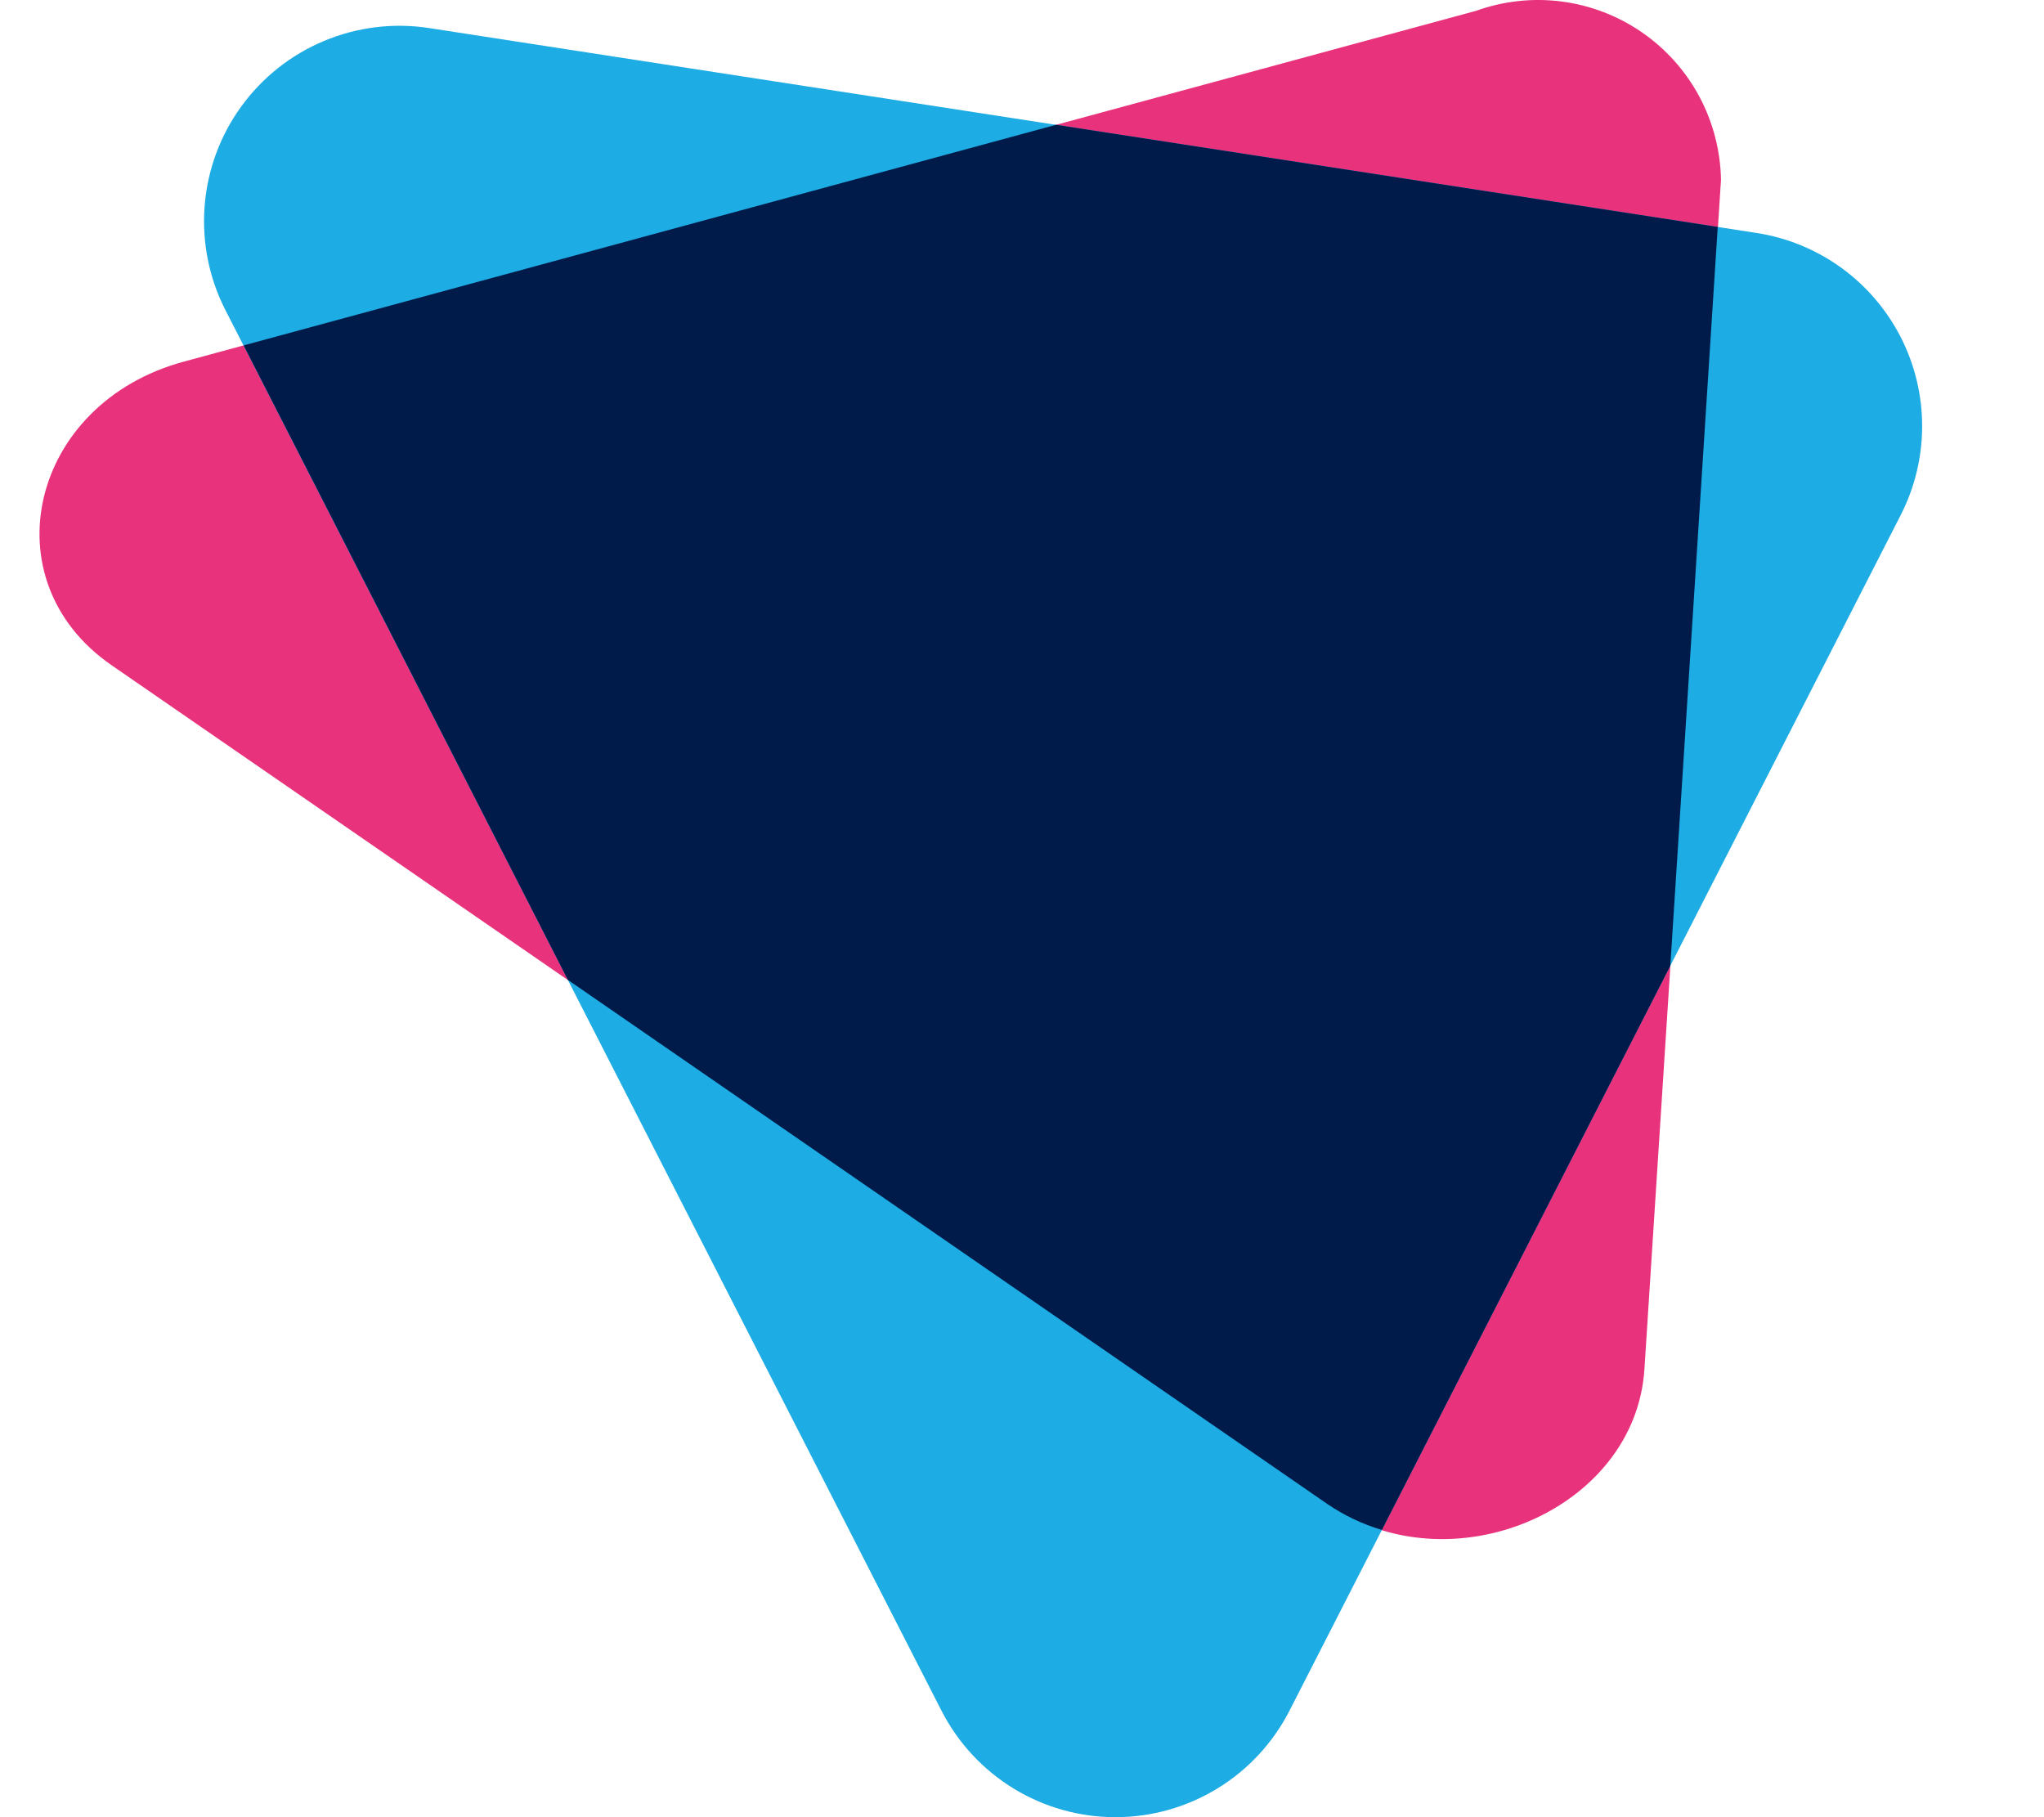
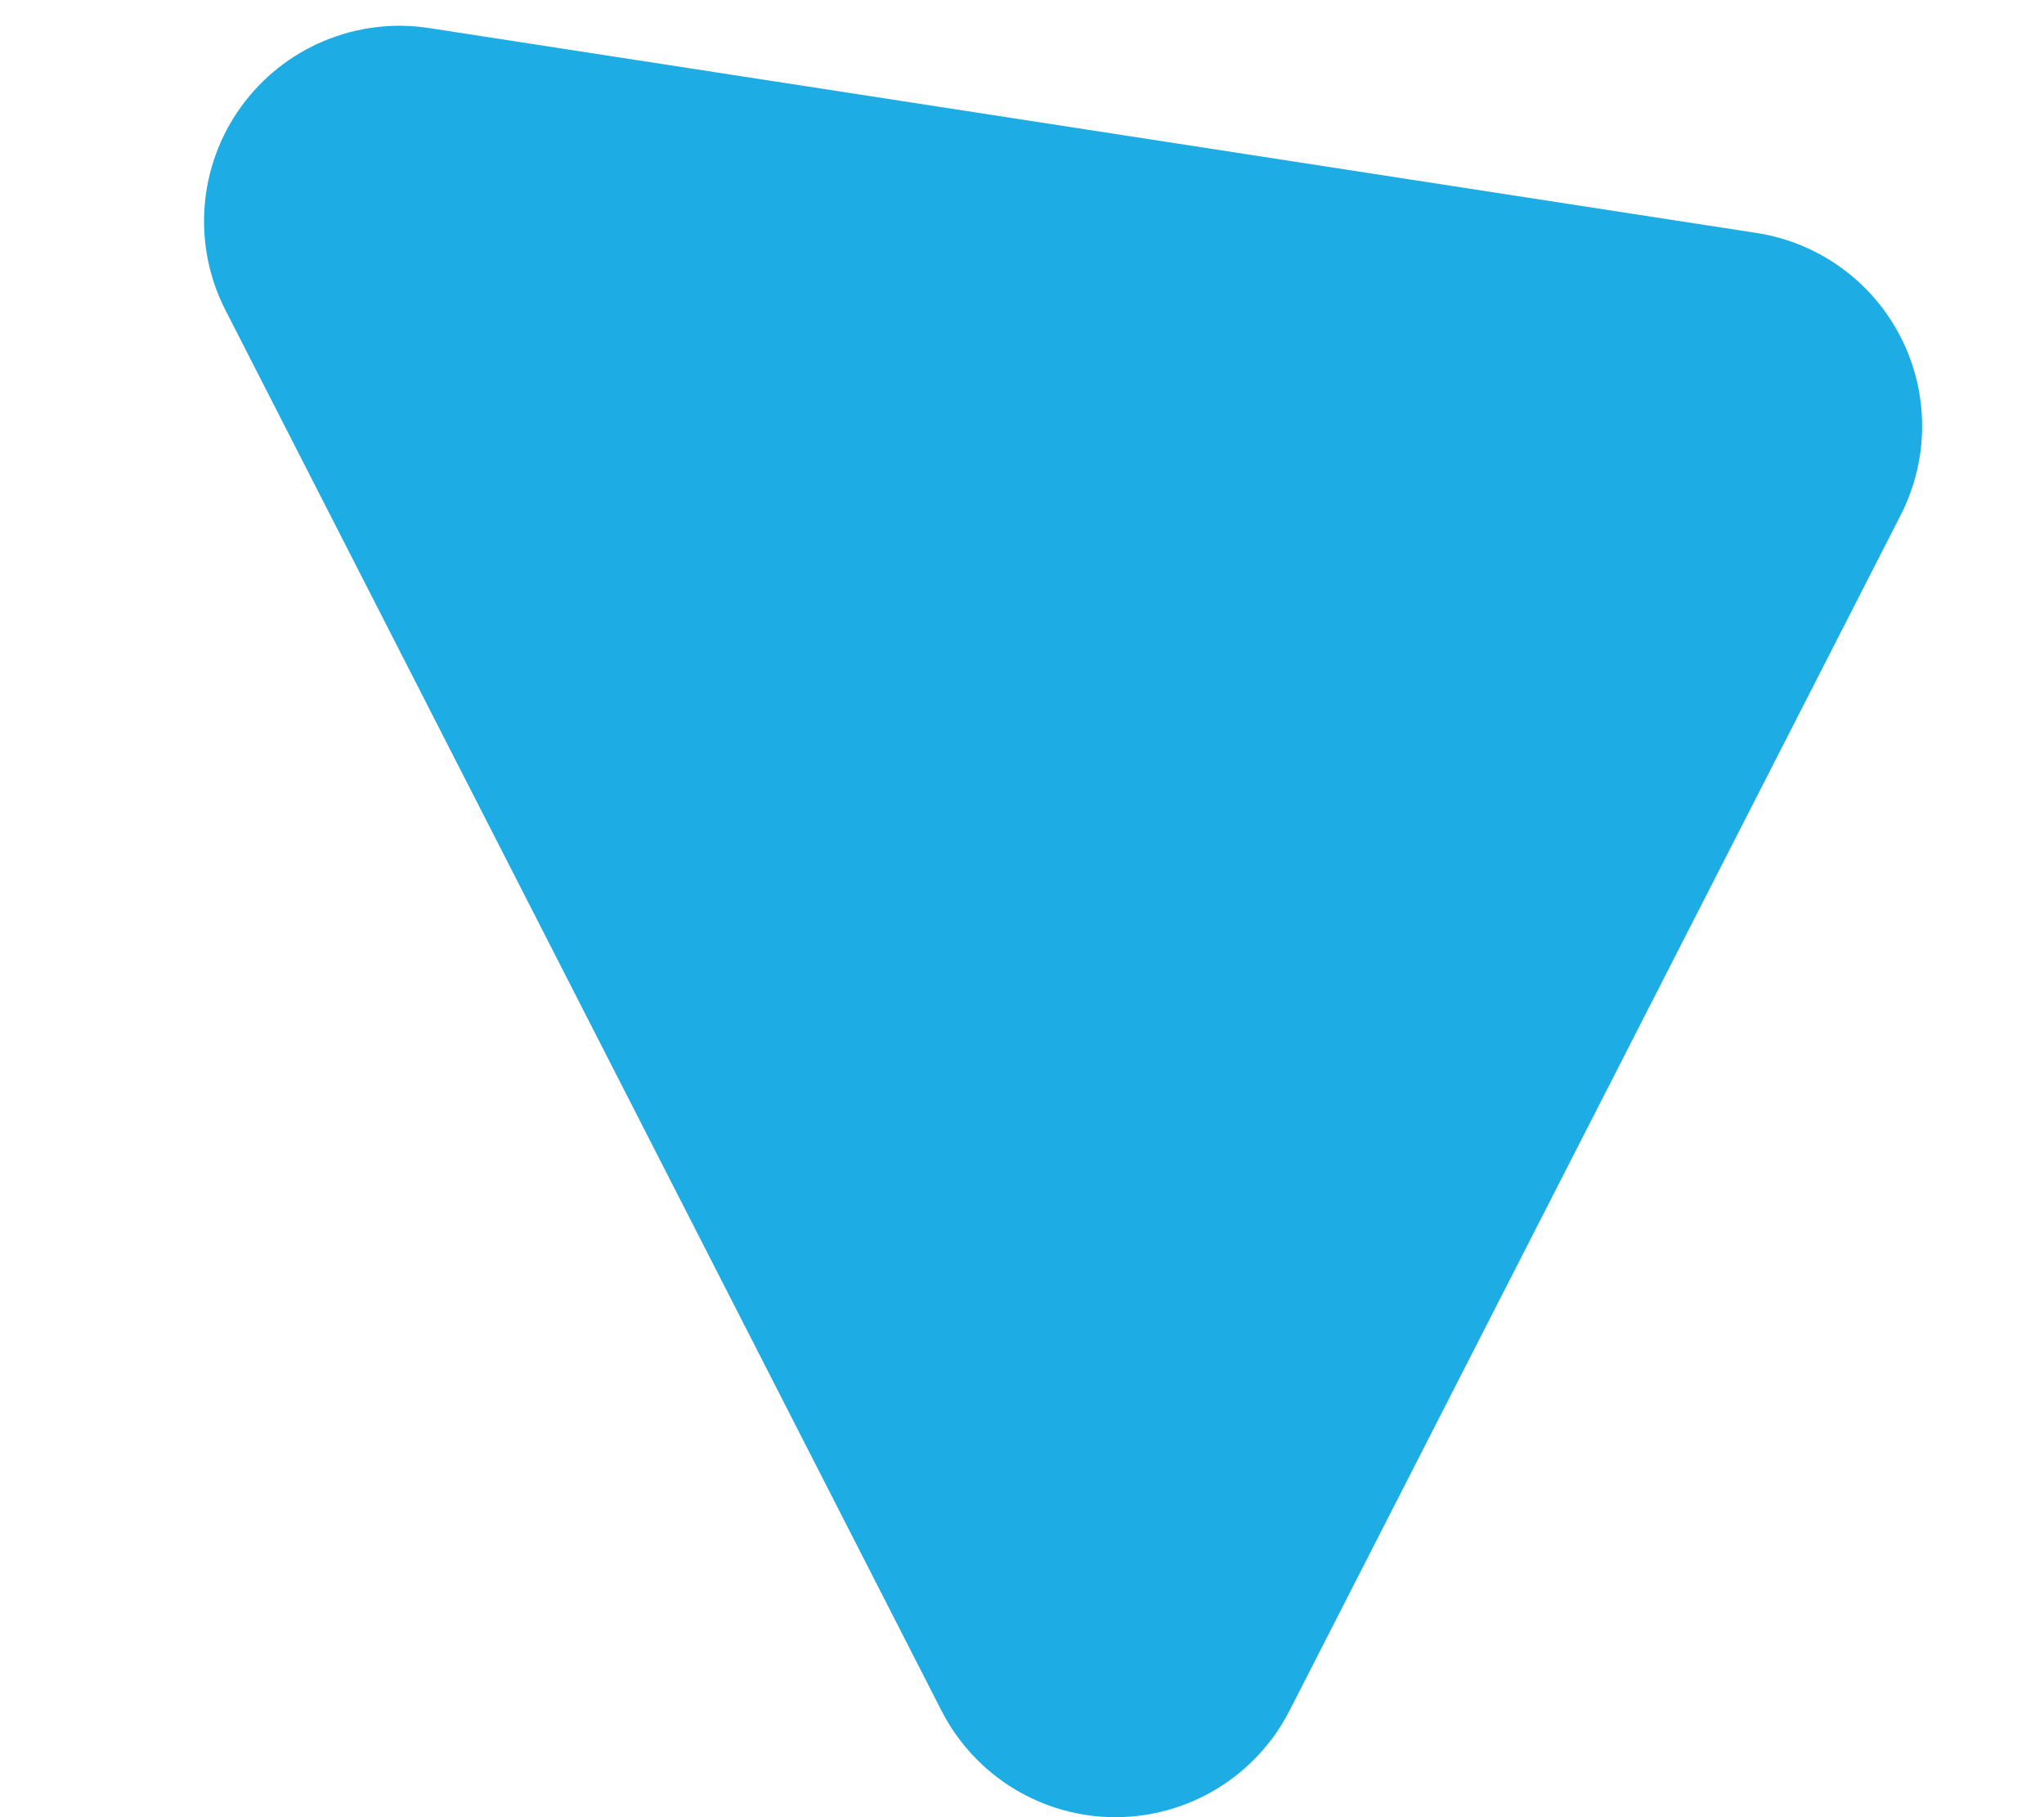
<svg xmlns="http://www.w3.org/2000/svg" data-logo="logo" viewBox="0 0 45 40">
  <g id="logogram" transform="translate(0, 0)">
-     <path d="M29.221 33.105L2.455 14.642C-0.257 12.771 0.665 8.876 4.047 7.96L32.494 0.239C33.096 0.022 33.742 -0.049 34.378 0.033C35.013 0.115 35.62 0.348 36.147 0.711C36.675 1.075 37.108 1.559 37.411 2.123C37.713 2.688 37.877 3.317 37.889 3.957L36.203 30.139C36.003 33.247 31.933 34.976 29.221 33.105Z" fill="#E9327C" />
    <path d="M20.731 37.663L4.963 6.826C4.602 6.121 4.444 5.329 4.505 4.54C4.565 3.75 4.843 2.992 5.307 2.35C5.771 1.708 6.403 1.206 7.134 0.901C7.865 0.595 8.666 0.497 9.449 0.618L38.672 5.128C39.345 5.232 39.983 5.494 40.535 5.893C41.087 6.292 41.536 6.816 41.846 7.422C42.156 8.028 42.317 8.699 42.317 9.38C42.317 10.061 42.155 10.732 41.845 11.338L28.384 37.665C28.022 38.368 27.474 38.958 26.799 39.37C26.123 39.782 25.348 40 24.557 40C23.766 40 22.991 39.782 22.316 39.37C21.641 38.957 21.093 38.367 20.731 37.663Z" fill="#1DACE3" />
-     <path d="M37.817 4.995L23.25 2.747L5.364 7.603L12.503 21.57L29.221 33.105C29.589 33.357 29.995 33.55 30.423 33.677L36.773 21.259L37.817 4.995Z" fill="#001A49" />
  </g>
  <g id="logotype" transform="translate(44, 20)">
-     <path fill="#000000" d="" />
-   </g>
+     </g>
</svg>